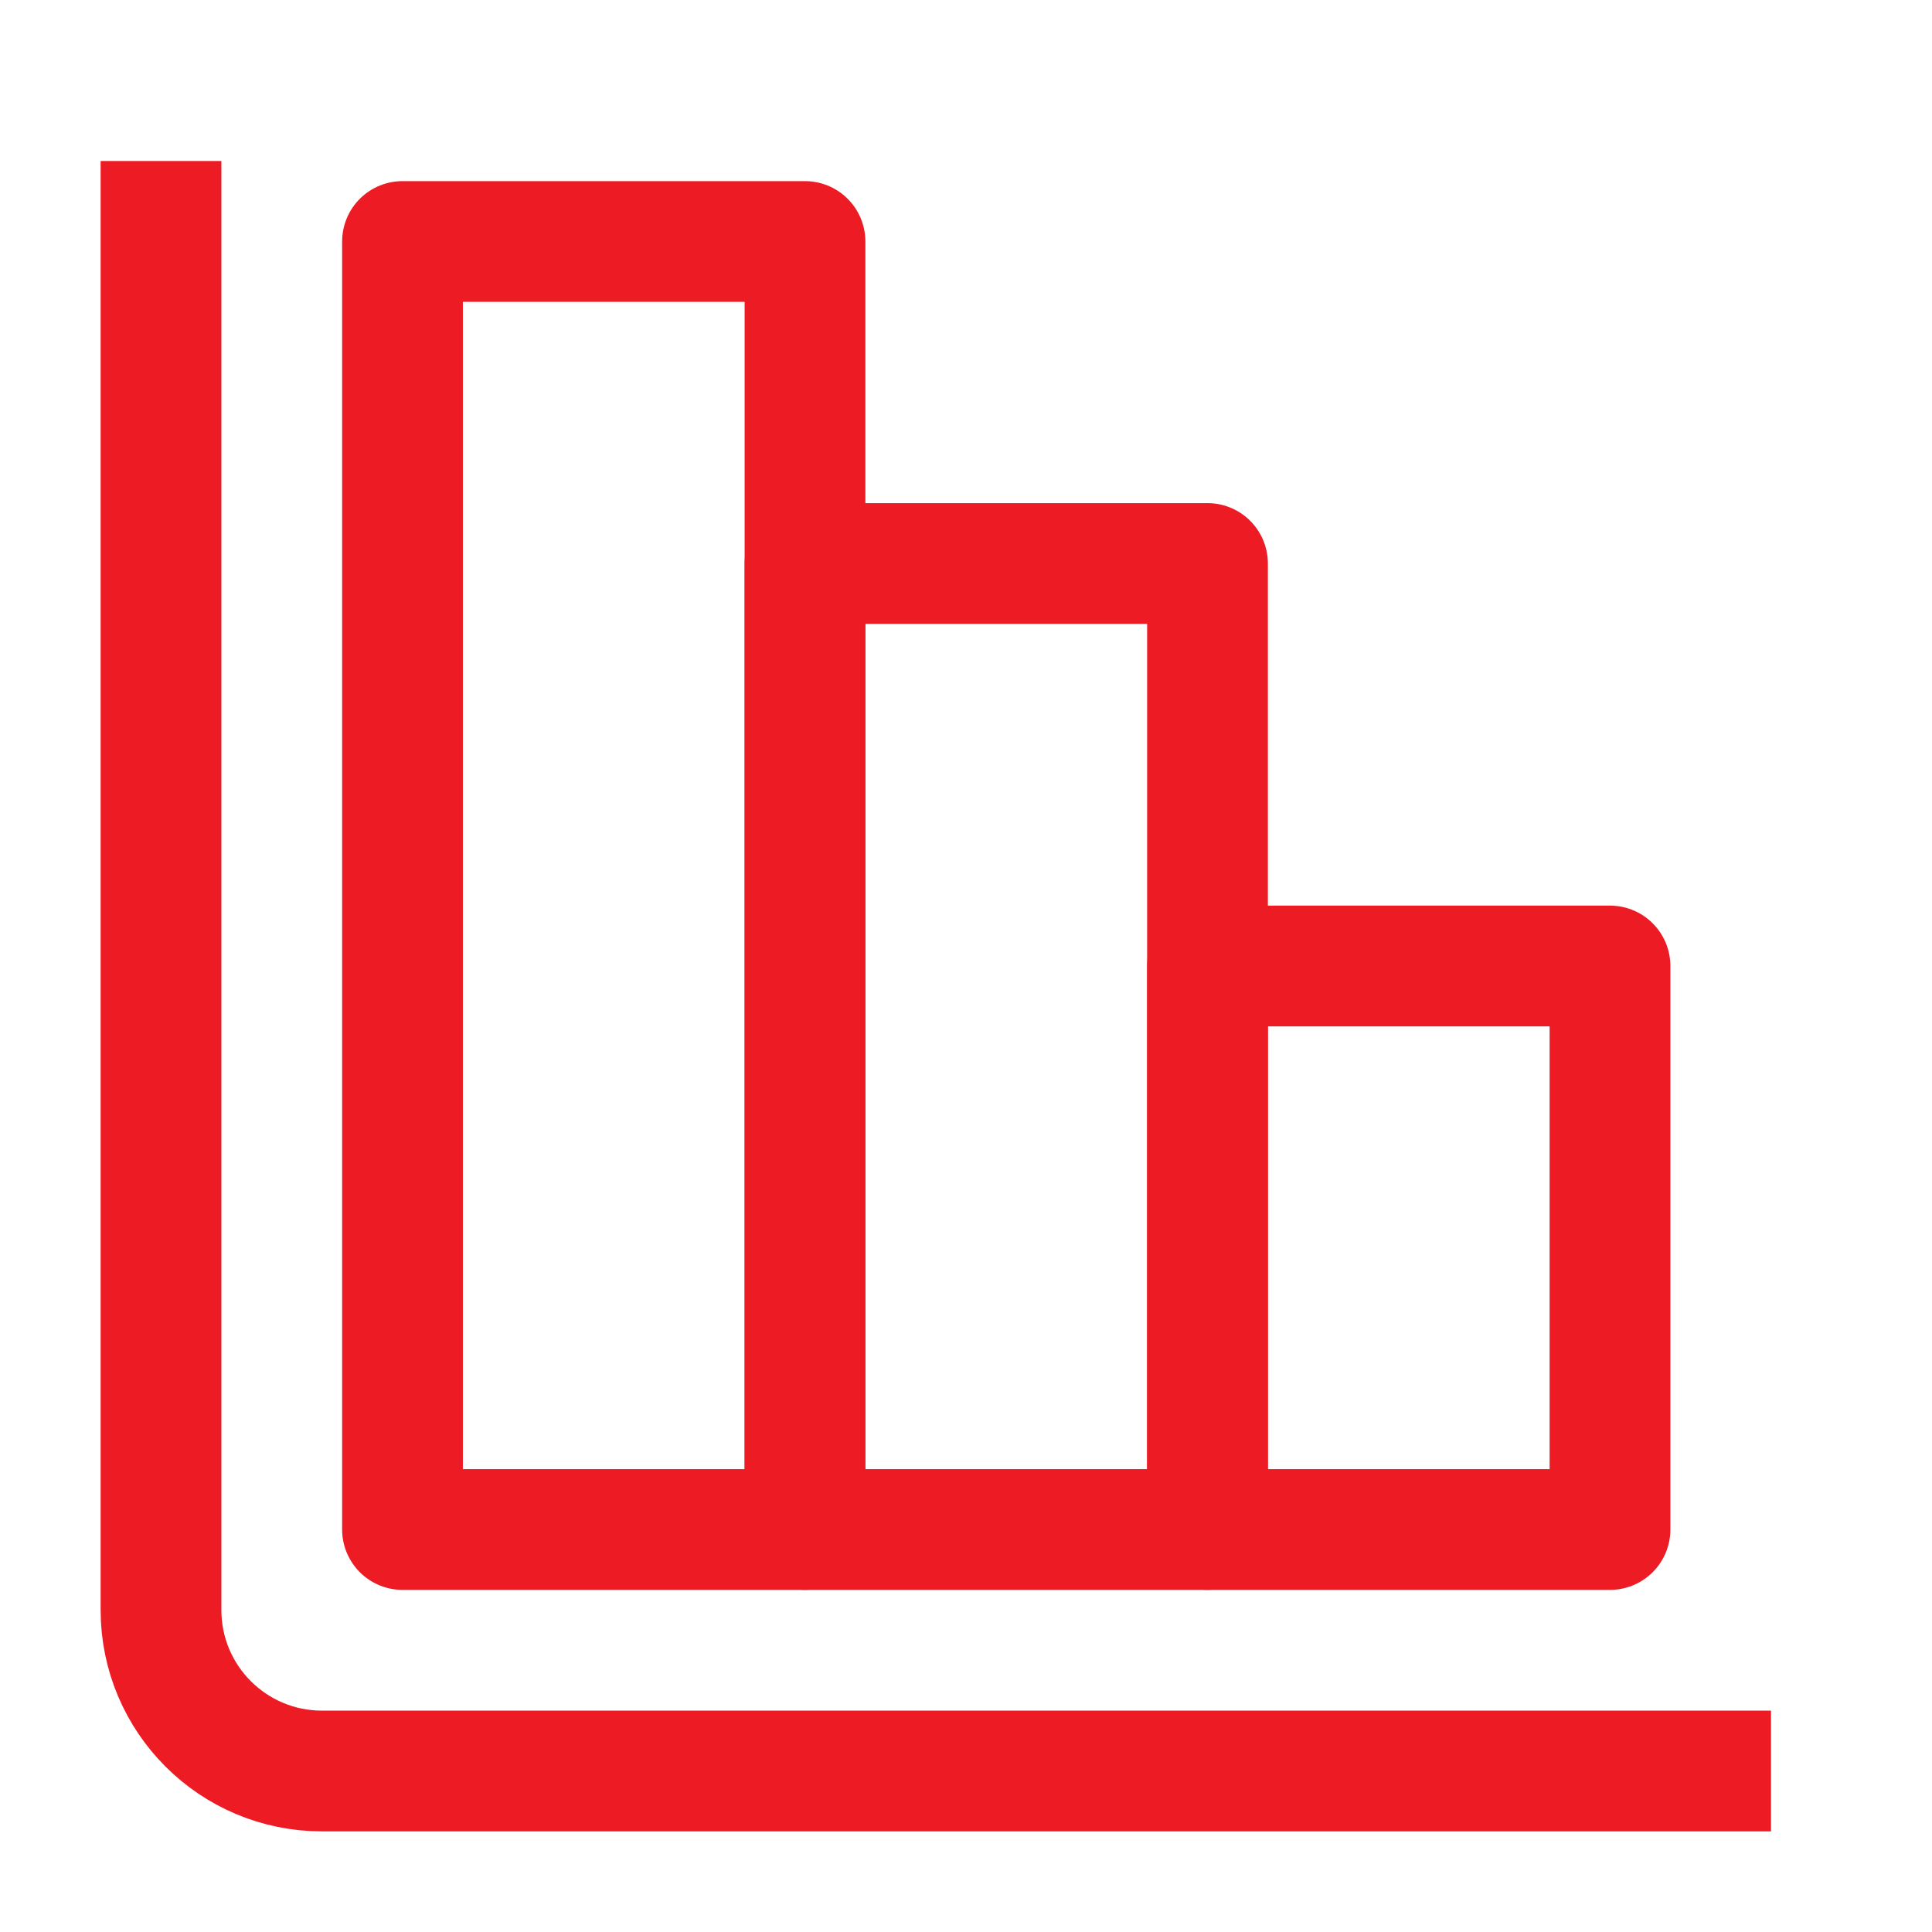
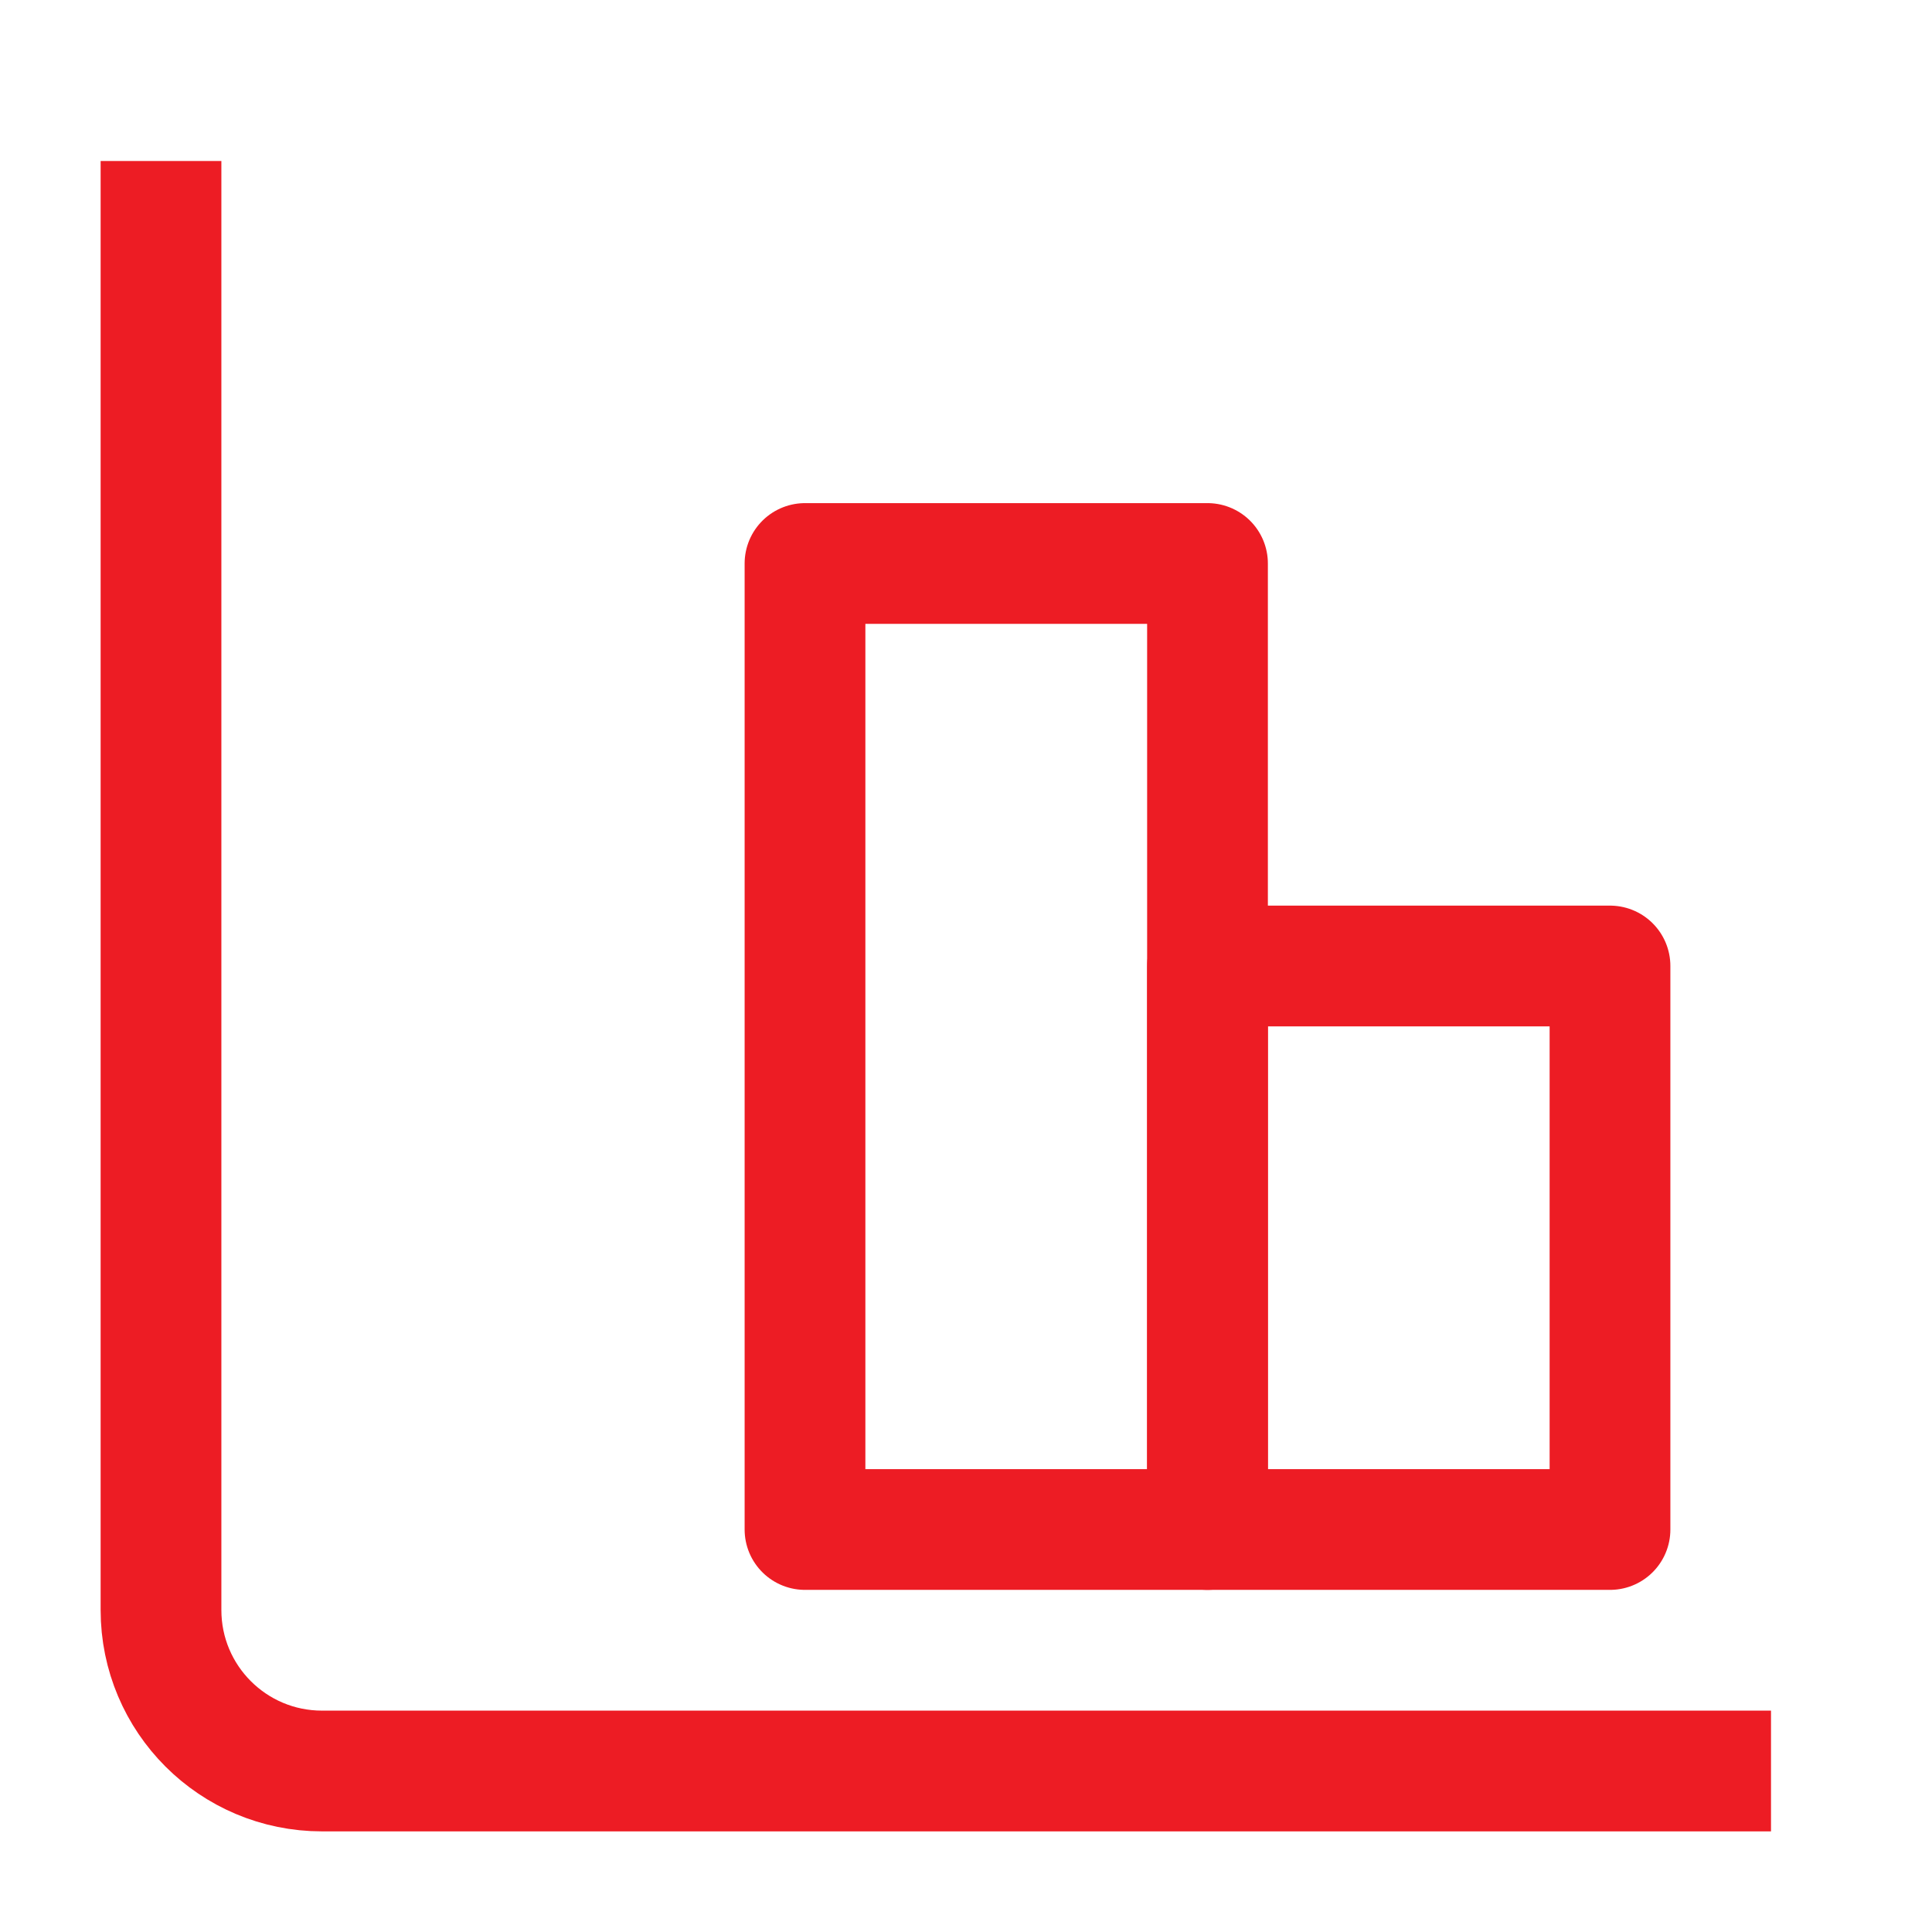
<svg xmlns="http://www.w3.org/2000/svg" width="24" height="24" viewBox="0 0 24 24" fill="none">
  <path d="M2 2V20C2 21.105 2.895 22 4 22H22" stroke="#ED1C24" stroke-width="1.5" stroke-linejoin="round" />
-   <rect width="5" height="16" transform="matrix(-1 0 0 1 10 3)" stroke="#ED1C24" stroke-width="1.5" stroke-linejoin="round" />
  <rect width="5" height="12" transform="matrix(-1 0 0 1 15 7)" stroke="#ED1C24" stroke-width="1.5" stroke-linejoin="round" />
  <rect width="5" height="7" transform="matrix(-1 0 0 1 20 12)" stroke="#ED1C24" stroke-width="1.5" stroke-linejoin="round" />
</svg>